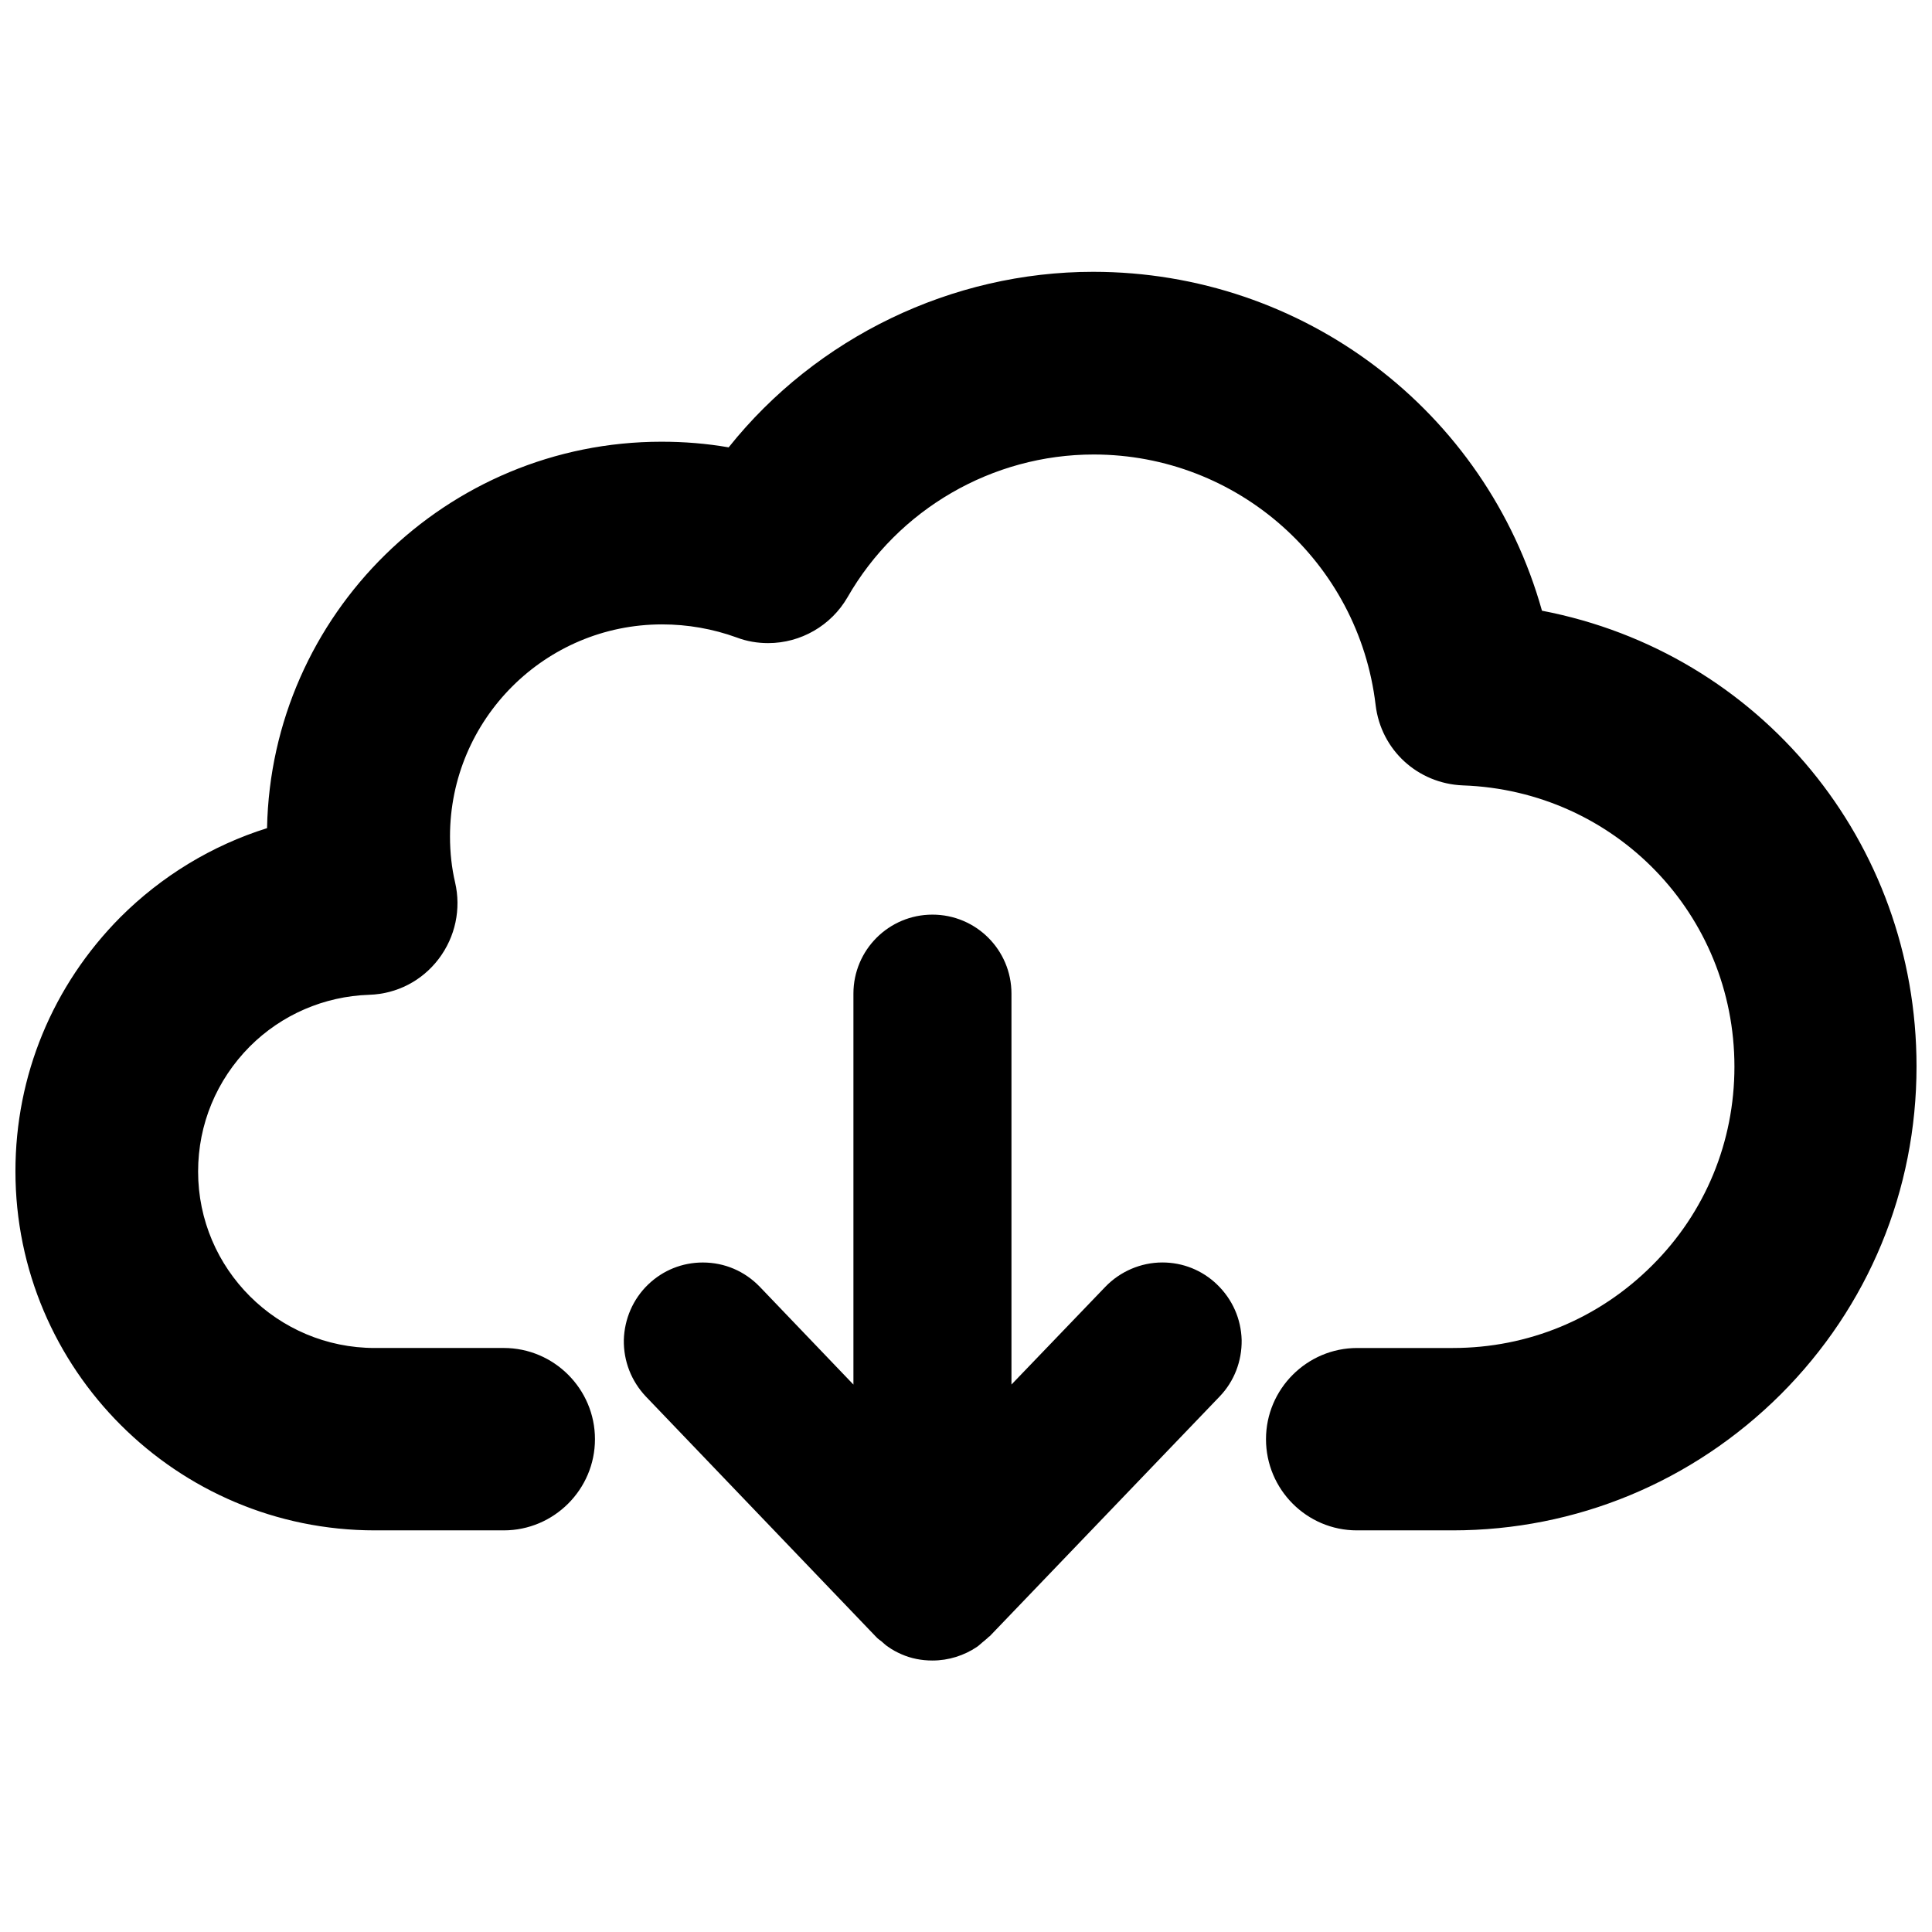
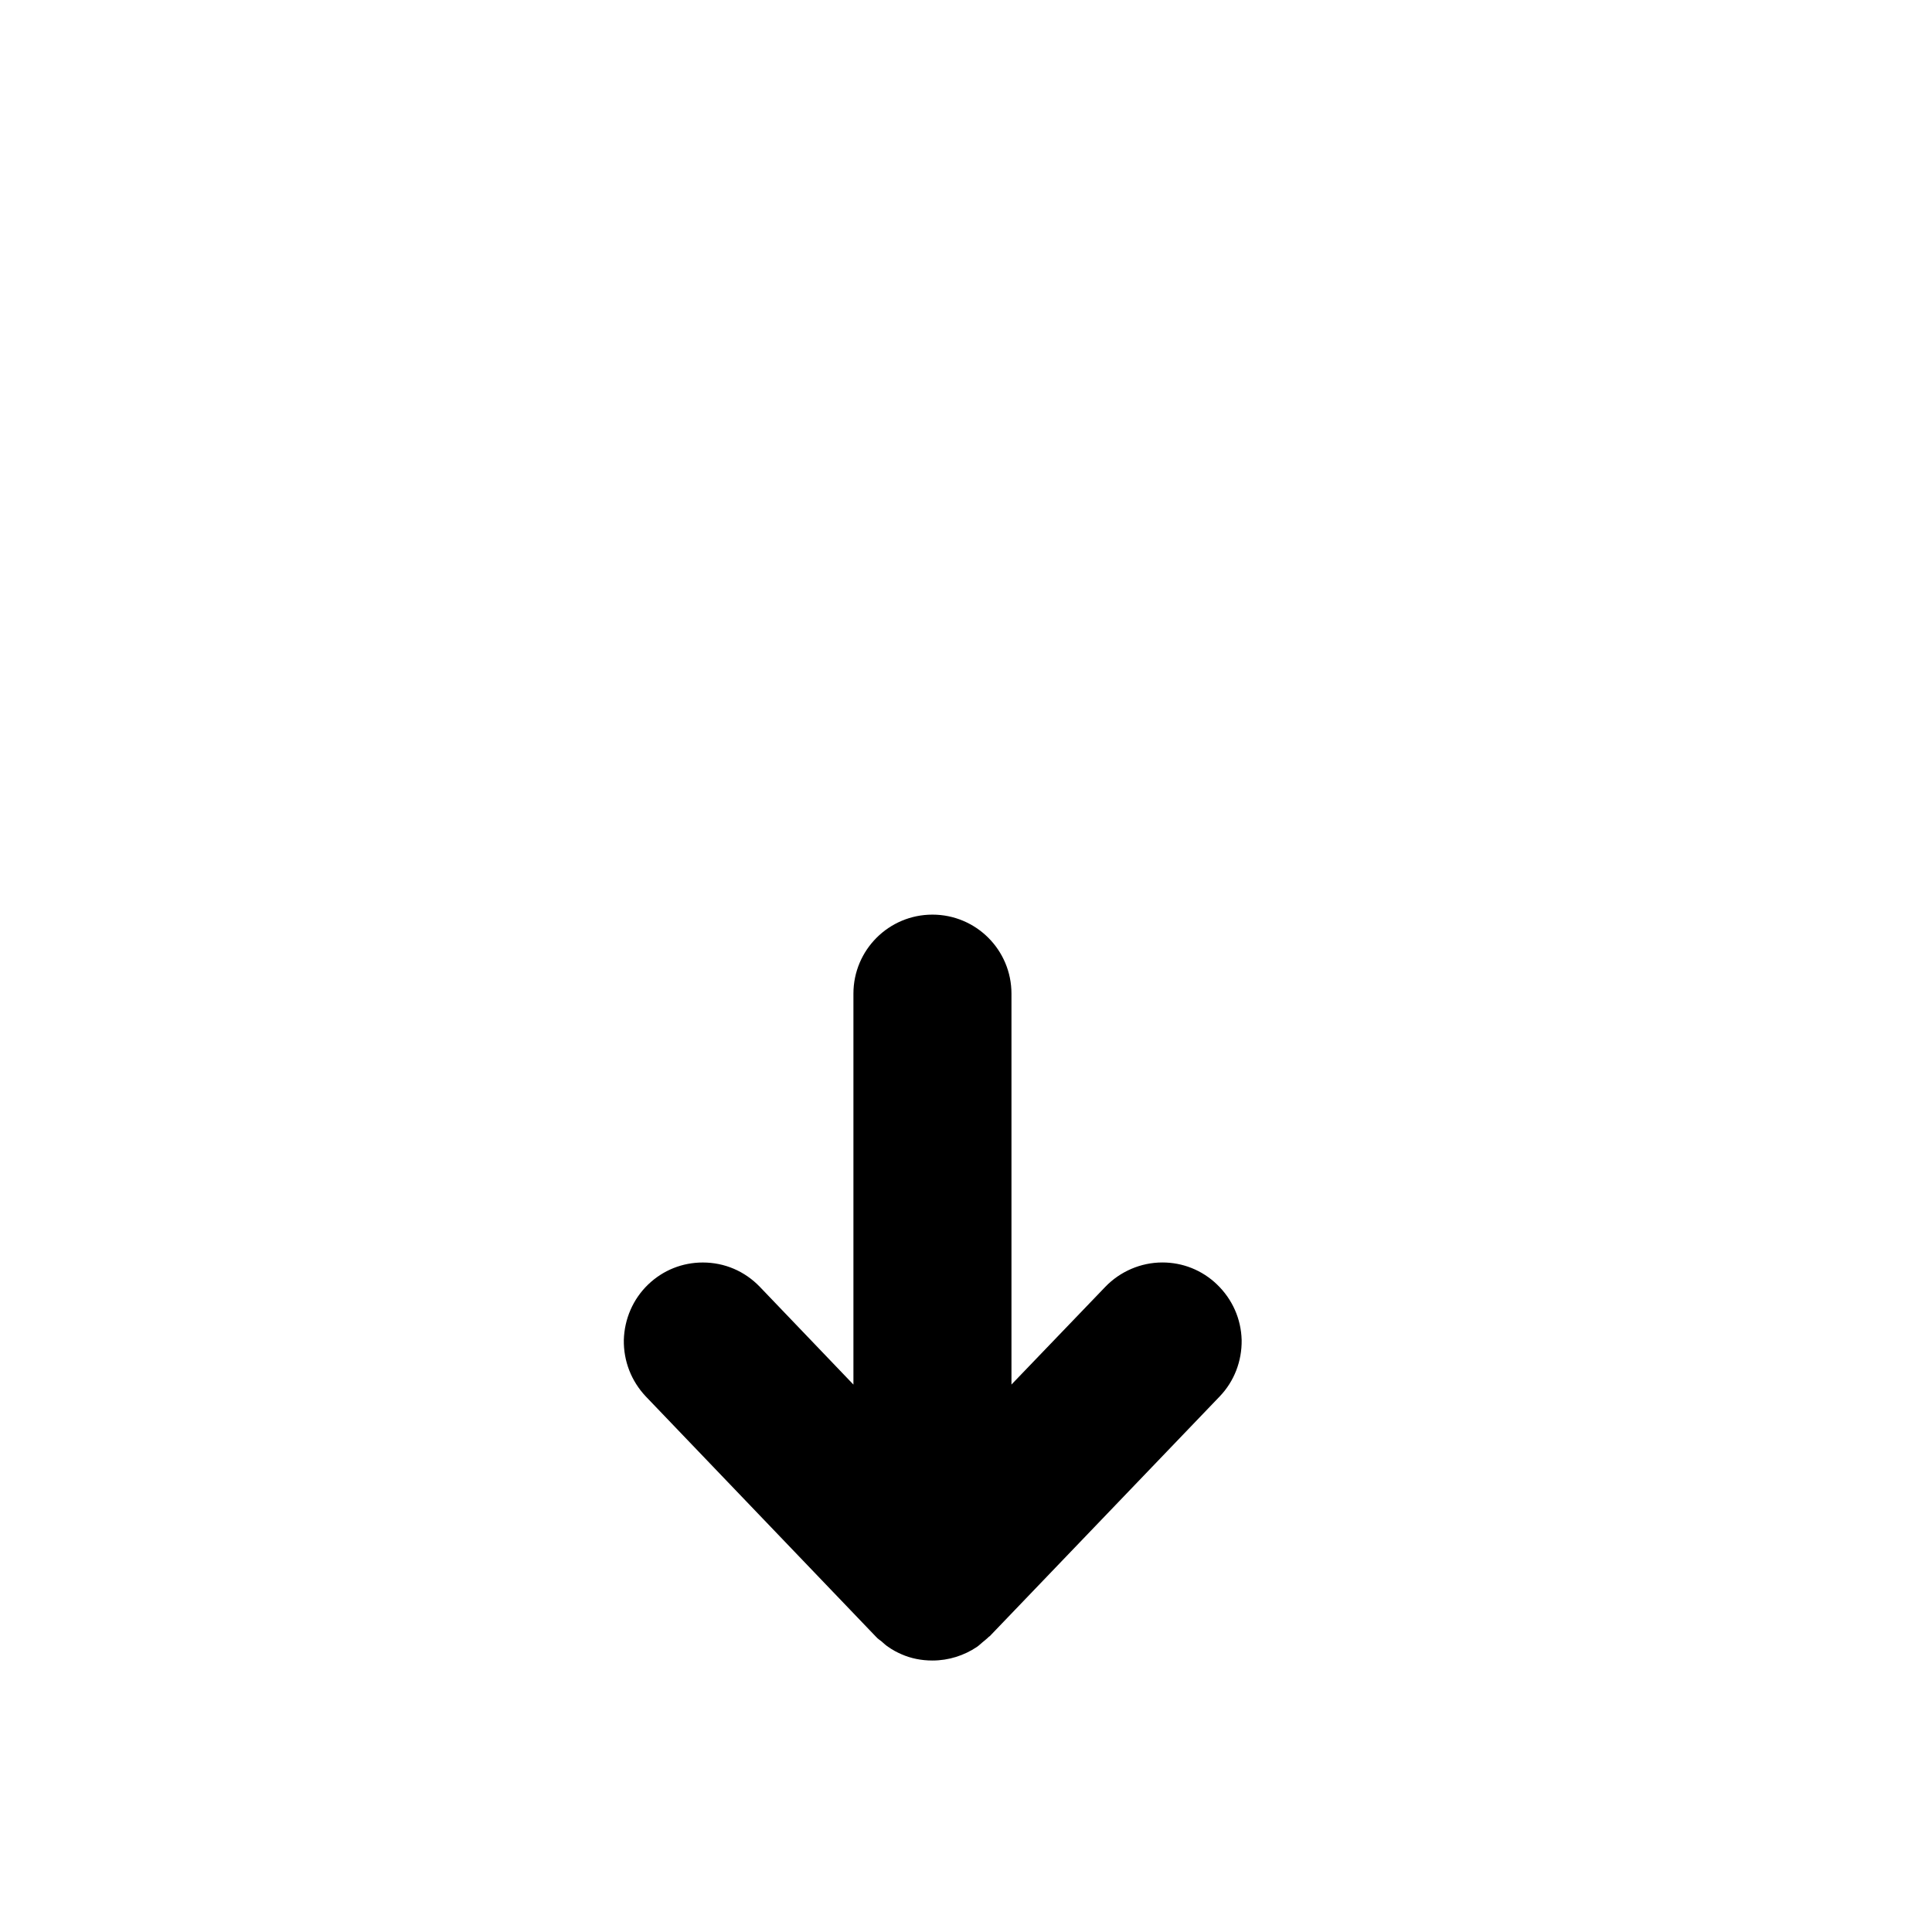
<svg xmlns="http://www.w3.org/2000/svg" width="800px" height="800px" version="1.1" viewBox="144 144 512 512">
  <defs>
    <clipPath id="a">
-       <path d="m148.09 216h503.81v334h-503.81z" />
-     </clipPath>
+       </clipPath>
  </defs>
  <g clip-path="url(#a)">
-     <path d="m552.64 305.85c-14.879-53.055-63.289-89.816-118.95-89.816-37.391 0-73.289 17.32-96.59 46.523-5.824-1.023-11.809-1.496-17.789-1.496-56.992 0-103.44 45.738-104.54 102.41-14.562 4.566-27.945 12.676-38.887 23.617-17.953 18.105-27.793 41.957-27.793 67.305 0 52.508 42.746 95.172 95.25 95.172h34.164c13.305 0 24.168-10.863 24.168-24.168 0-13.305-10.863-24.168-24.168-24.168l-34.164 0.004c-25.82 0-46.84-20.941-46.84-46.762 0-12.516 4.879-24.246 13.699-33.141 8.422-8.422 19.68-13.305 31.645-13.699 7.32-0.234 14.012-3.699 18.422-9.523 4.41-5.824 5.984-13.227 4.328-20.309-0.867-3.699-1.34-7.793-1.34-12.121 0-31.016 25.191-56.207 56.207-56.207 6.769 0 13.461 1.18 19.758 3.465 2.676 1.023 5.512 1.496 8.344 1.496 8.66 0 16.688-4.644 21.02-12.121 13.383-23.379 38.414-37.863 65.258-37.863 38.102 0 70.219 28.496 74.707 66.359 1.418 11.965 11.18 20.859 23.145 21.332 40.305 1.418 71.949 34.164 71.949 74.547 0 19.918-7.715 38.652-21.805 52.664-14.168 14.168-32.906 21.883-52.82 21.883h-25.348c-13.305 0-24.168 10.863-24.168 24.168 0.004 13.301 10.785 24.164 24.09 24.164h25.348c32.746 0 63.684-12.832 86.984-36.055 23.227-23.223 35.977-54.078 35.977-86.906 0-59.512-41.484-109.66-99.266-120.76z" />
+     <path d="m552.64 305.85c-14.879-53.055-63.289-89.816-118.95-89.816-37.391 0-73.289 17.32-96.59 46.523-5.824-1.023-11.809-1.496-17.789-1.496-56.992 0-103.44 45.738-104.54 102.41-14.562 4.566-27.945 12.676-38.887 23.617-17.953 18.105-27.793 41.957-27.793 67.305 0 52.508 42.746 95.172 95.25 95.172c13.305 0 24.168-10.863 24.168-24.168 0-13.305-10.863-24.168-24.168-24.168l-34.164 0.004c-25.82 0-46.84-20.941-46.84-46.762 0-12.516 4.879-24.246 13.699-33.141 8.422-8.422 19.68-13.305 31.645-13.699 7.32-0.234 14.012-3.699 18.422-9.523 4.41-5.824 5.984-13.227 4.328-20.309-0.867-3.699-1.34-7.793-1.34-12.121 0-31.016 25.191-56.207 56.207-56.207 6.769 0 13.461 1.18 19.758 3.465 2.676 1.023 5.512 1.496 8.344 1.496 8.66 0 16.688-4.644 21.02-12.121 13.383-23.379 38.414-37.863 65.258-37.863 38.102 0 70.219 28.496 74.707 66.359 1.418 11.965 11.18 20.859 23.145 21.332 40.305 1.418 71.949 34.164 71.949 74.547 0 19.918-7.715 38.652-21.805 52.664-14.168 14.168-32.906 21.883-52.82 21.883h-25.348c-13.305 0-24.168 10.863-24.168 24.168 0.004 13.301 10.785 24.164 24.09 24.164h25.348c32.746 0 63.684-12.832 86.984-36.055 23.227-23.223 35.977-54.078 35.977-86.906 0-59.512-41.484-109.66-99.266-120.76z" />
  </g>
  <path d="m466.52 484.39c-3.938-3.777-9.055-5.824-14.484-5.824-5.668 0-11.18 2.363-15.113 6.453l-24.875 25.898v-103.59c0-11.57-9.367-20.941-20.941-20.941-11.57 0-20.941 9.367-20.941 20.941v103.6l-24.797-25.898c-4.016-4.172-9.367-6.453-15.113-6.453-5.434 0-10.547 2.047-14.484 5.824-4.016 3.856-6.297 9.133-6.453 14.719-0.078 5.59 1.969 10.863 5.824 14.957l60.852 63.527 0.234 0.234c0.395 0.473 0.945 0.789 1.418 1.18 0.551 0.473 1.102 1.023 1.73 1.418 1.102 0.789 2.281 1.418 3.543 1.969 2.519 1.102 5.273 1.652 8.188 1.652 4.328 0 8.422-1.34 11.809-3.621 0.473-0.316 0.945-0.789 1.418-1.18 0.551-0.473 1.18-0.945 1.73-1.496 0.078-0.078 0.156-0.078 0.234-0.156l60.93-63.527c3.856-4.016 5.902-9.367 5.824-14.957-0.152-5.59-2.438-10.785-6.531-14.723z" />
</svg>